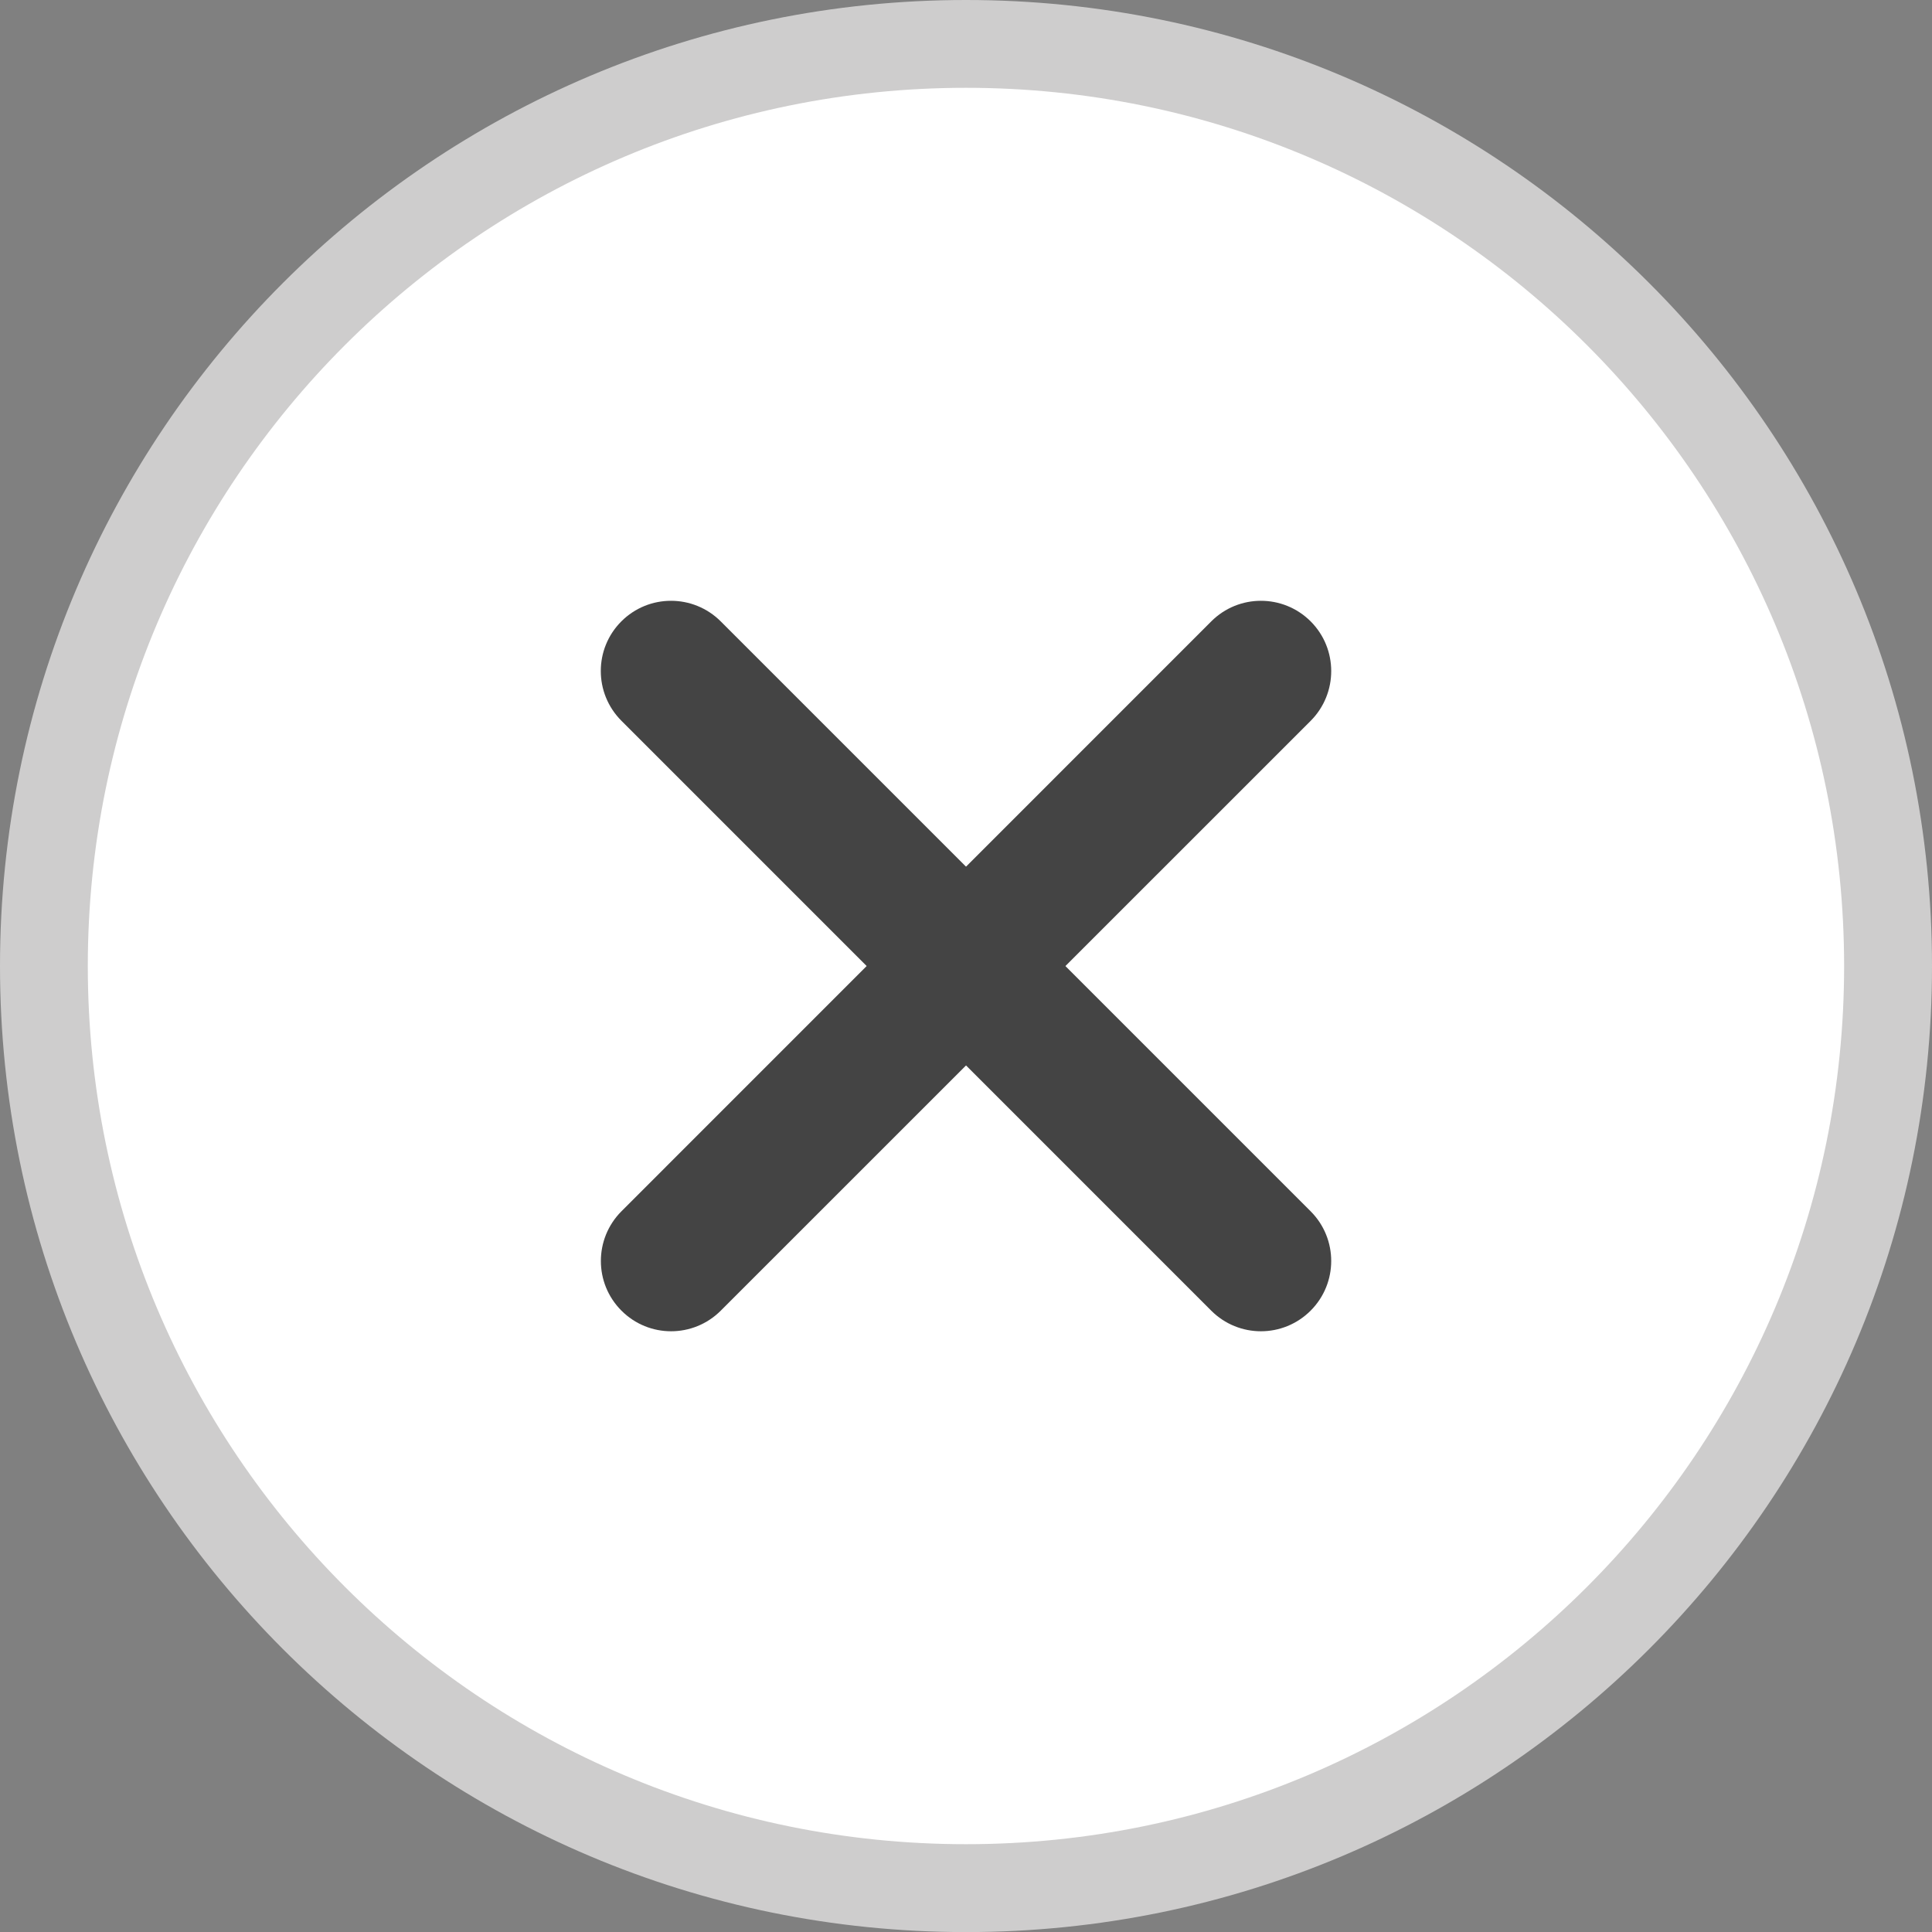
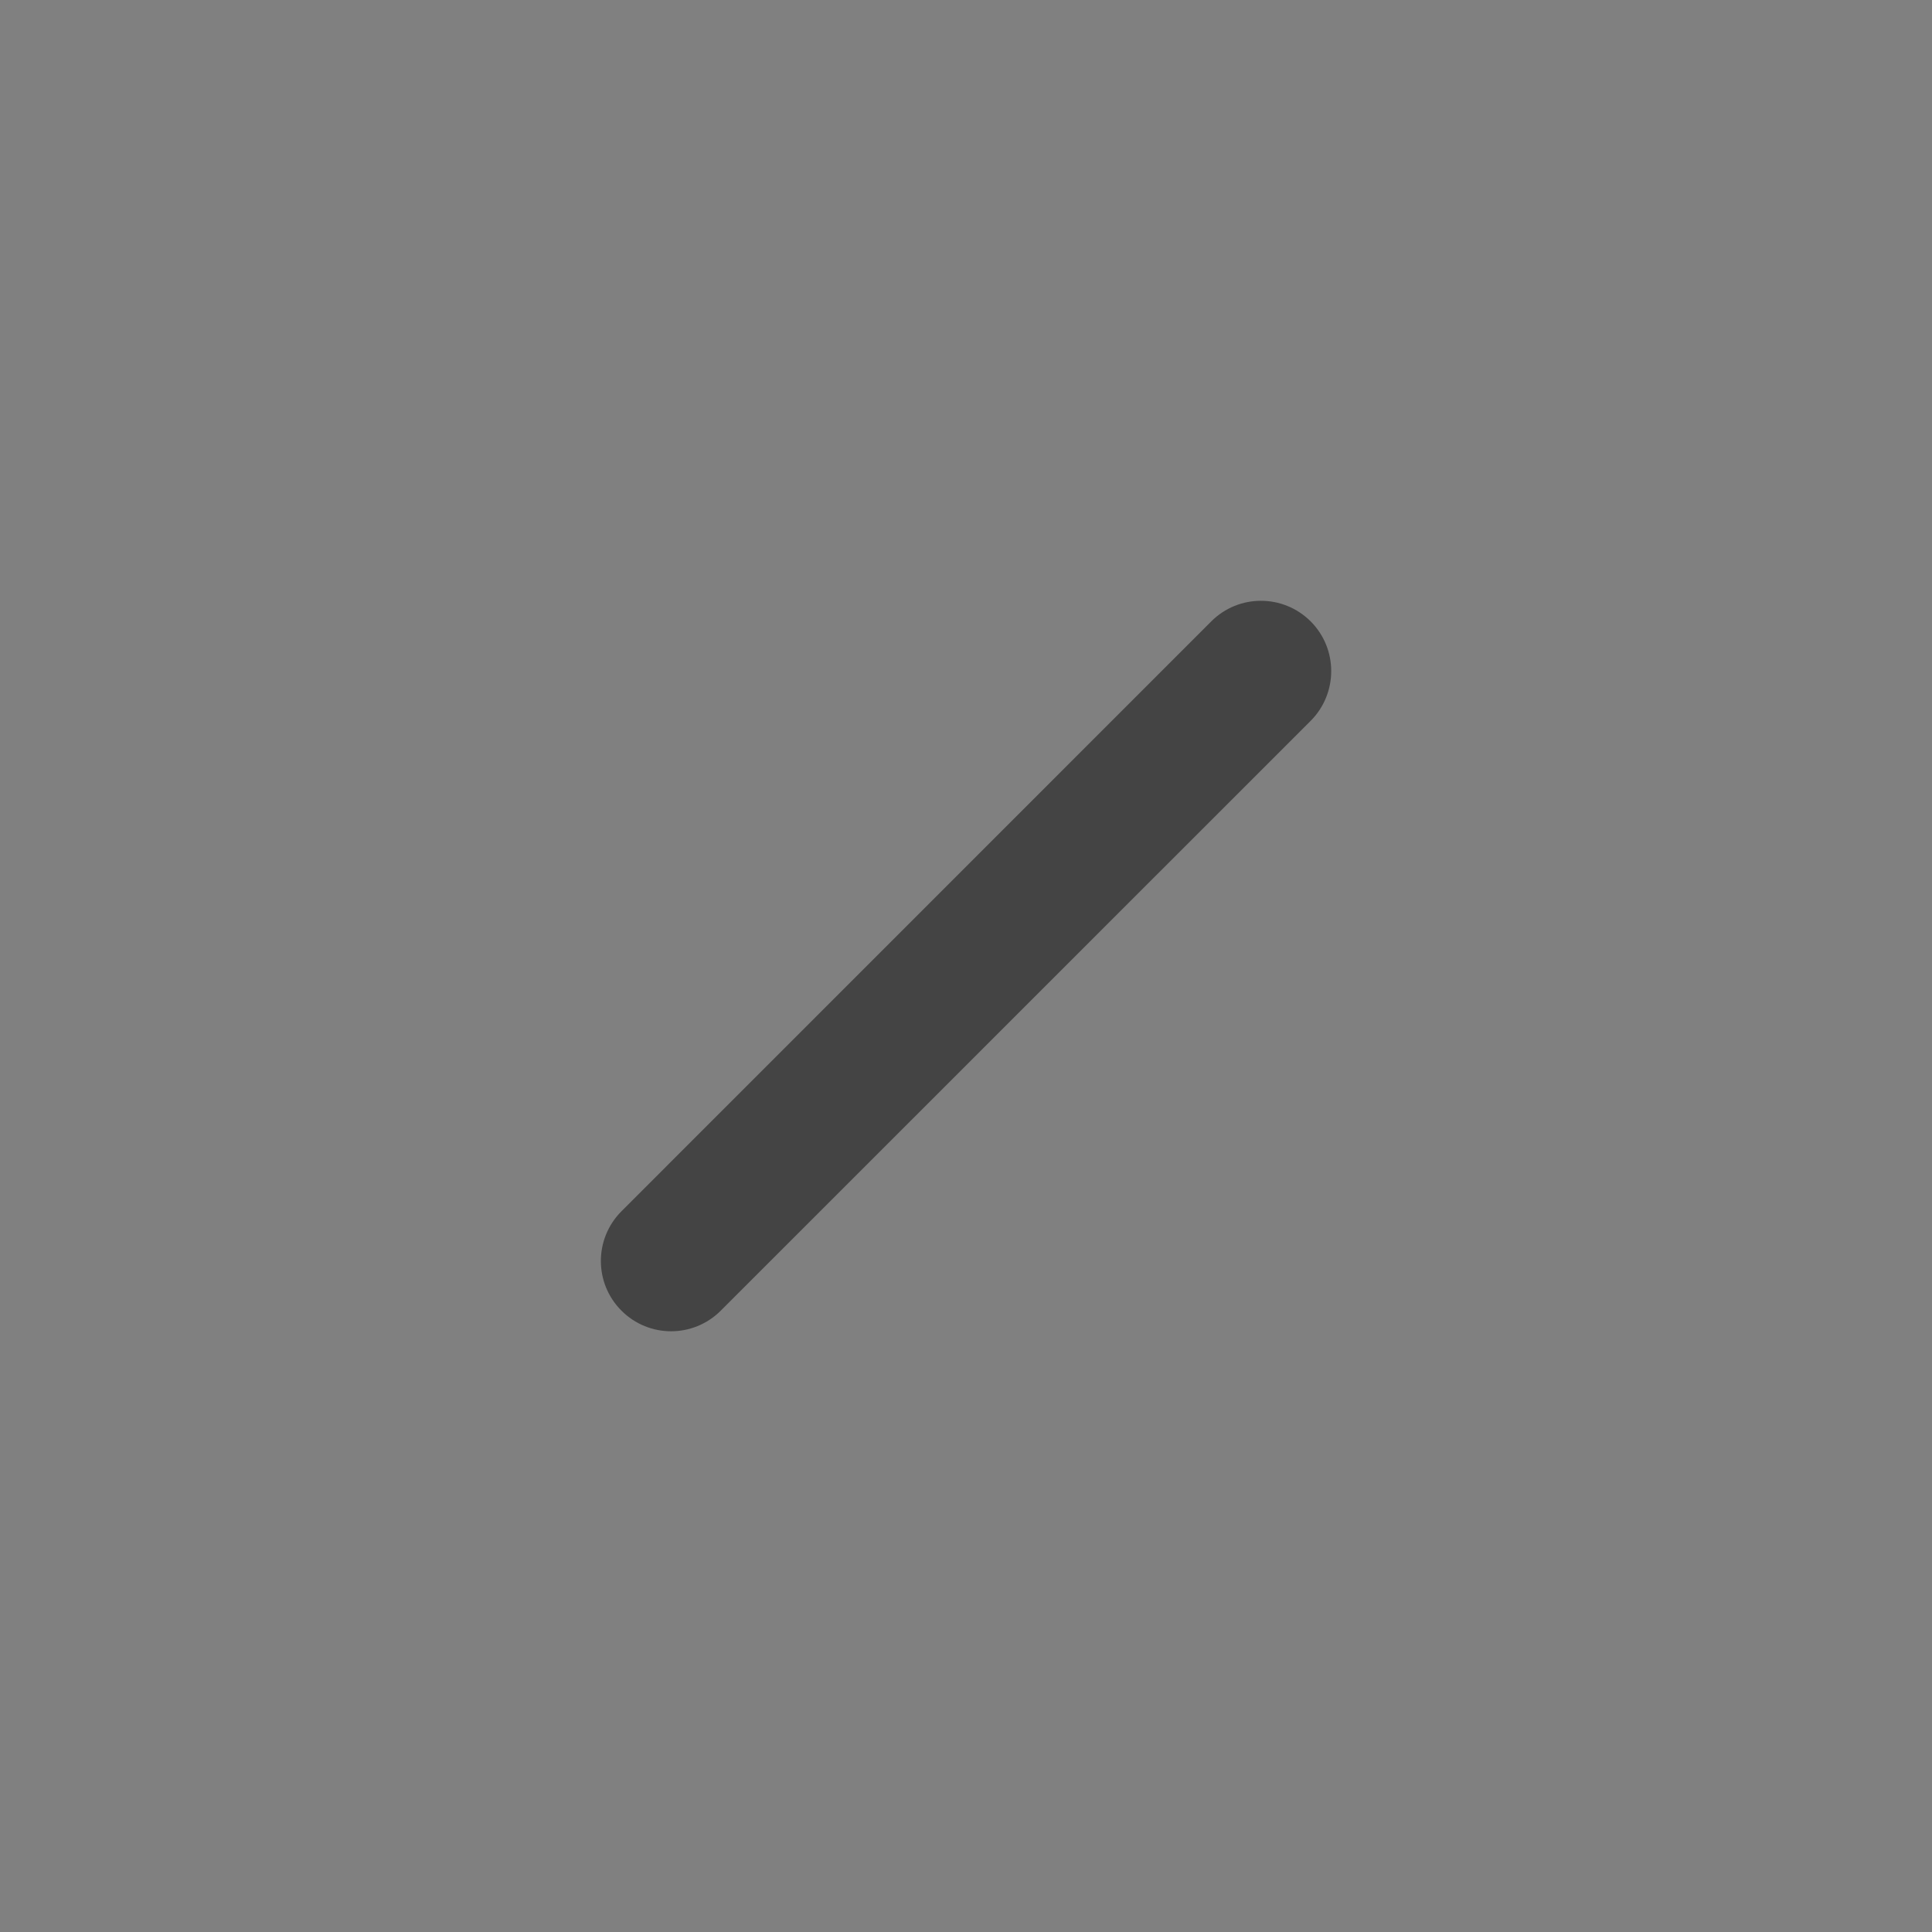
<svg xmlns="http://www.w3.org/2000/svg" version="1.1" id="Layer_1" x="0px" y="0px" width="24.094px" height="24.095px" viewBox="0 0 24.094 24.095" enable-background="new 0 0 24.094 24.095" xml:space="preserve">
  <rect x="0" y="0" width="24.094" height="24.095" fill="#808080" stroke="none" />
  <g>
-     <path fill="#CECDCD" d="M12.047,24.095c6.654,0,12.047-5.395,12.047-12.048S18.701,0,12.047,0C5.394,0,0,5.394,0,12.047   S5.394,24.095,12.047,24.095" />
-     <path fill="#FFFFFF" d="M12.047,22.999c6.048,0,10.951-4.904,10.951-10.951c0-6.049-4.903-10.953-10.951-10.953   c-6.049,0-10.952,4.904-10.952,10.953C1.096,18.095,5.999,22.999,12.047,22.999" />
    <path fill="#444444" d="M16.345,7.749c-0.343-0.342-0.897-0.342-1.239,0L7.75,15.106c-0.342,0.343-0.342,0.897,0,1.239   c0.342,0.343,0.896,0.343,1.239,0l7.357-7.356C16.687,8.646,16.687,8.091,16.345,7.749" />
-     <path fill="#444444" d="M16.345,16.345c0.342-0.342,0.342-0.897,0-1.239L8.988,7.749c-0.343-0.342-0.897-0.342-1.239,0   c-0.342,0.342-0.342,0.896,0,1.239l7.356,7.357C15.448,16.688,16.002,16.688,16.345,16.345" />
  </g>
</svg>